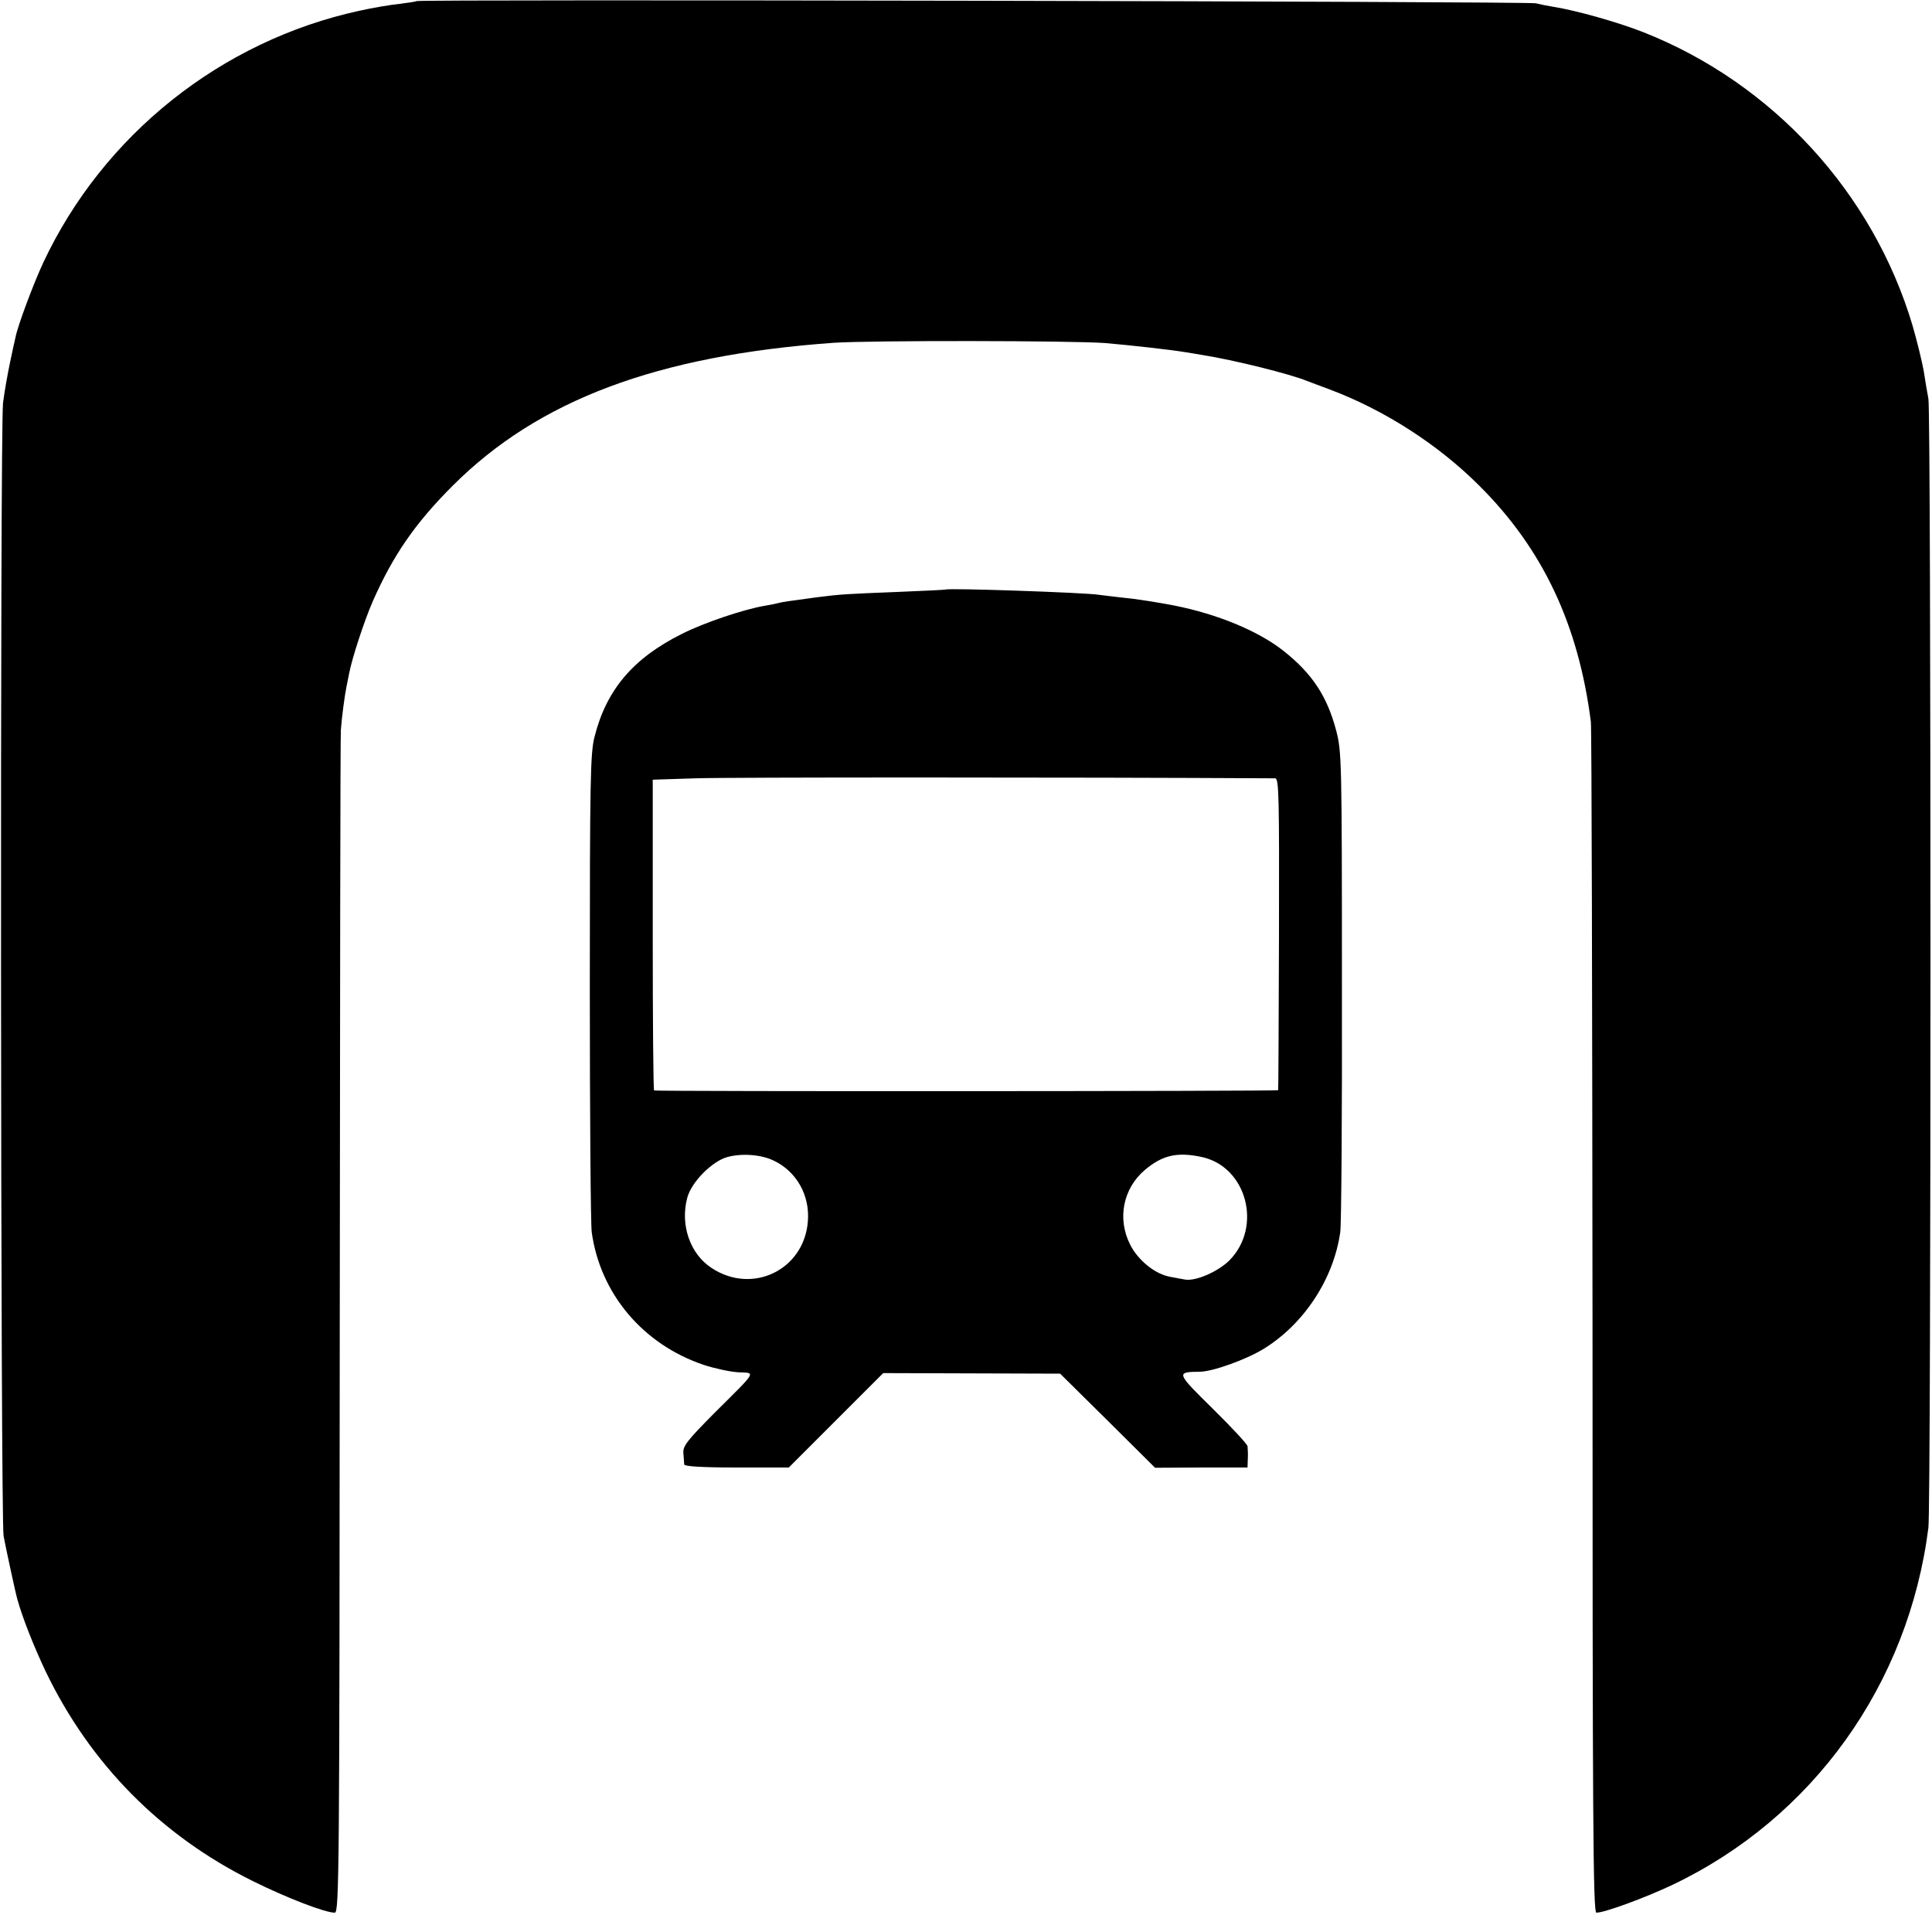
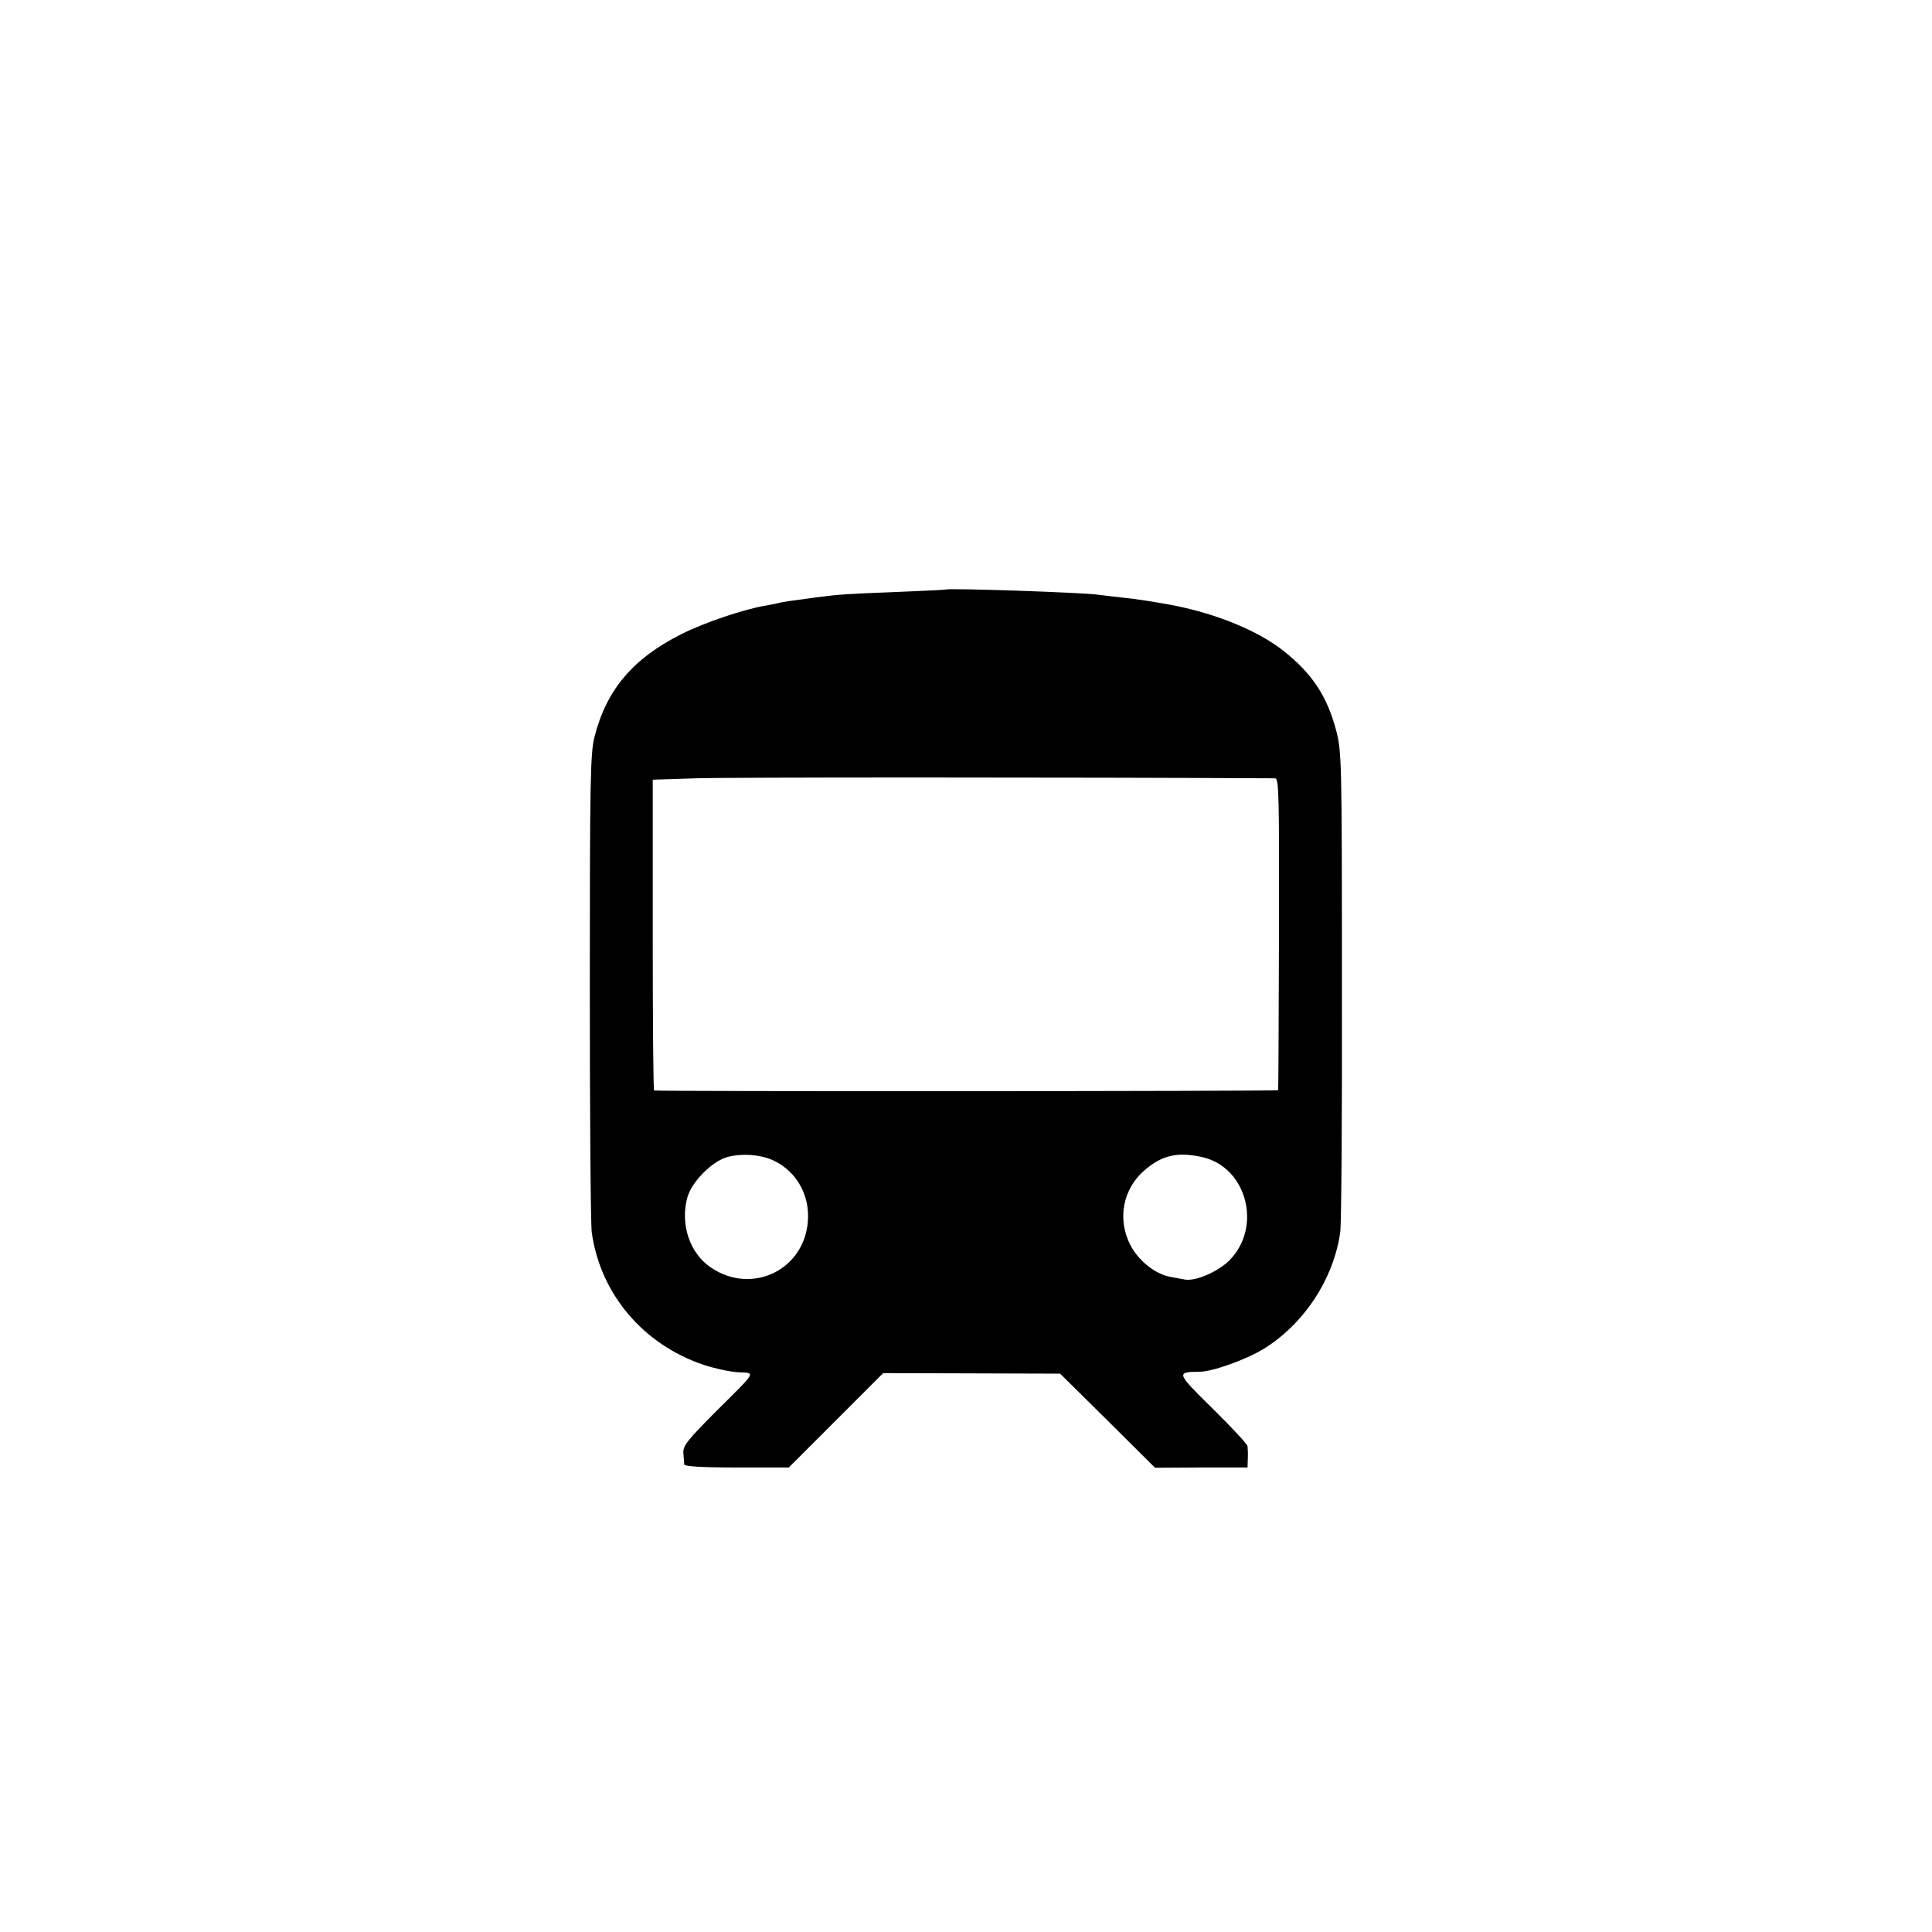
<svg xmlns="http://www.w3.org/2000/svg" version="1.0" width="700pt" height="700pt" viewBox="0 0 700 700" preserveAspectRatio="xMidYMid meet">
  <g transform="translate(0,700) scale(0.1,-0.1)" fill="#000000" stroke="none">
-     <path d="M1509 6996 c-2 -2 -30 -6 -61 -10 -31 -3 -97 -14 -146 -25 -501 -109 -928 -450 -1145 -912 -35 -75 -93 -229 -101 -272 -3 -12 -12 -53 -20 -92 -8 -38 -20 -104 -25 -145 -11 -87 -9 -4042 2 -4105 7 -39 44 -210 50 -230 20 -71 60 -171 102 -260 161 -335 417 -595 750 -760 125 -62 263 -115 298 -115 16 0 17 145 18 2128 1 1170 2 2141 4 2157 3 44 14 126 20 155 3 14 7 36 10 50 10 54 55 191 85 260 74 168 154 284 290 420 311 311 741 472 1380 518 133 9 866 8 985 -1 92 -8 236 -24 290 -33 17 -3 44 -7 60 -10 115 -18 319 -69 380 -94 11 -4 47 -18 80 -30 201 -75 396 -201 545 -350 230 -229 359 -503 404 -855 3 -22 5 -1002 6 -2177 0 -1805 2 -2138 14 -2138 30 0 177 54 276 101 508 242 855 726 927 1294 10 79 10 4038 0 4090 -4 22 -12 67 -17 101 -6 34 -24 107 -40 163 -143 482 -507 879 -975 1064 -91 36 -243 79 -325 92 -25 4 -54 10 -65 13 -21 7 -4049 15 -4056 8z" />
    <path d="M3427 4864 c-1 -1 -83 -5 -182 -9 -178 -7 -198 -8 -285 -19 -104 -14 -126 -17 -140 -21 -8 -2 -31 -7 -50 -10 -76 -13 -219 -61 -300 -102 -176 -88 -273 -202 -316 -373 -15 -58 -17 -156 -17 -905 0 -462 3 -862 7 -890 31 -223 186 -406 405 -480 39 -13 95 -25 125 -27 65 -3 72 9 -85 -147 -100 -101 -115 -120 -113 -146 1 -16 3 -35 3 -41 1 -7 63 -11 190 -11 l189 0 171 171 171 171 321 -1 320 -1 172 -170 172 -171 168 1 167 0 1 31 c1 17 0 38 -1 46 -1 8 -58 69 -126 136 -133 131 -134 133 -47 134 45 0 166 43 230 82 146 89 255 253 279 424 4 27 7 429 6 894 0 822 -1 847 -21 924 -33 124 -87 206 -191 288 -91 72 -239 133 -395 164 -63 12 -137 24 -190 29 -33 4 -71 8 -84 10 -47 8 -547 25 -554 19z m1193 -684 c14 0 15 -65 14 -562 -1 -310 -2 -565 -3 -568 -1 -4 -2241 -5 -2261 -1 -3 1 -5 254 -5 564 l0 562 155 5 c114 4 1370 4 2100 0z m-1817 -1385 c83 -39 132 -126 124 -221 -14 -175 -201 -266 -349 -168 -78 51 -114 156 -88 254 15 57 90 133 146 148 52 14 122 9 167 -13z m1551 13 c163 -35 221 -253 100 -375 -42 -41 -122 -76 -161 -69 -10 2 -34 6 -54 10 -54 10 -115 59 -144 116 -48 94 -26 204 53 271 64 54 118 66 206 47z" />
  </g>
</svg>